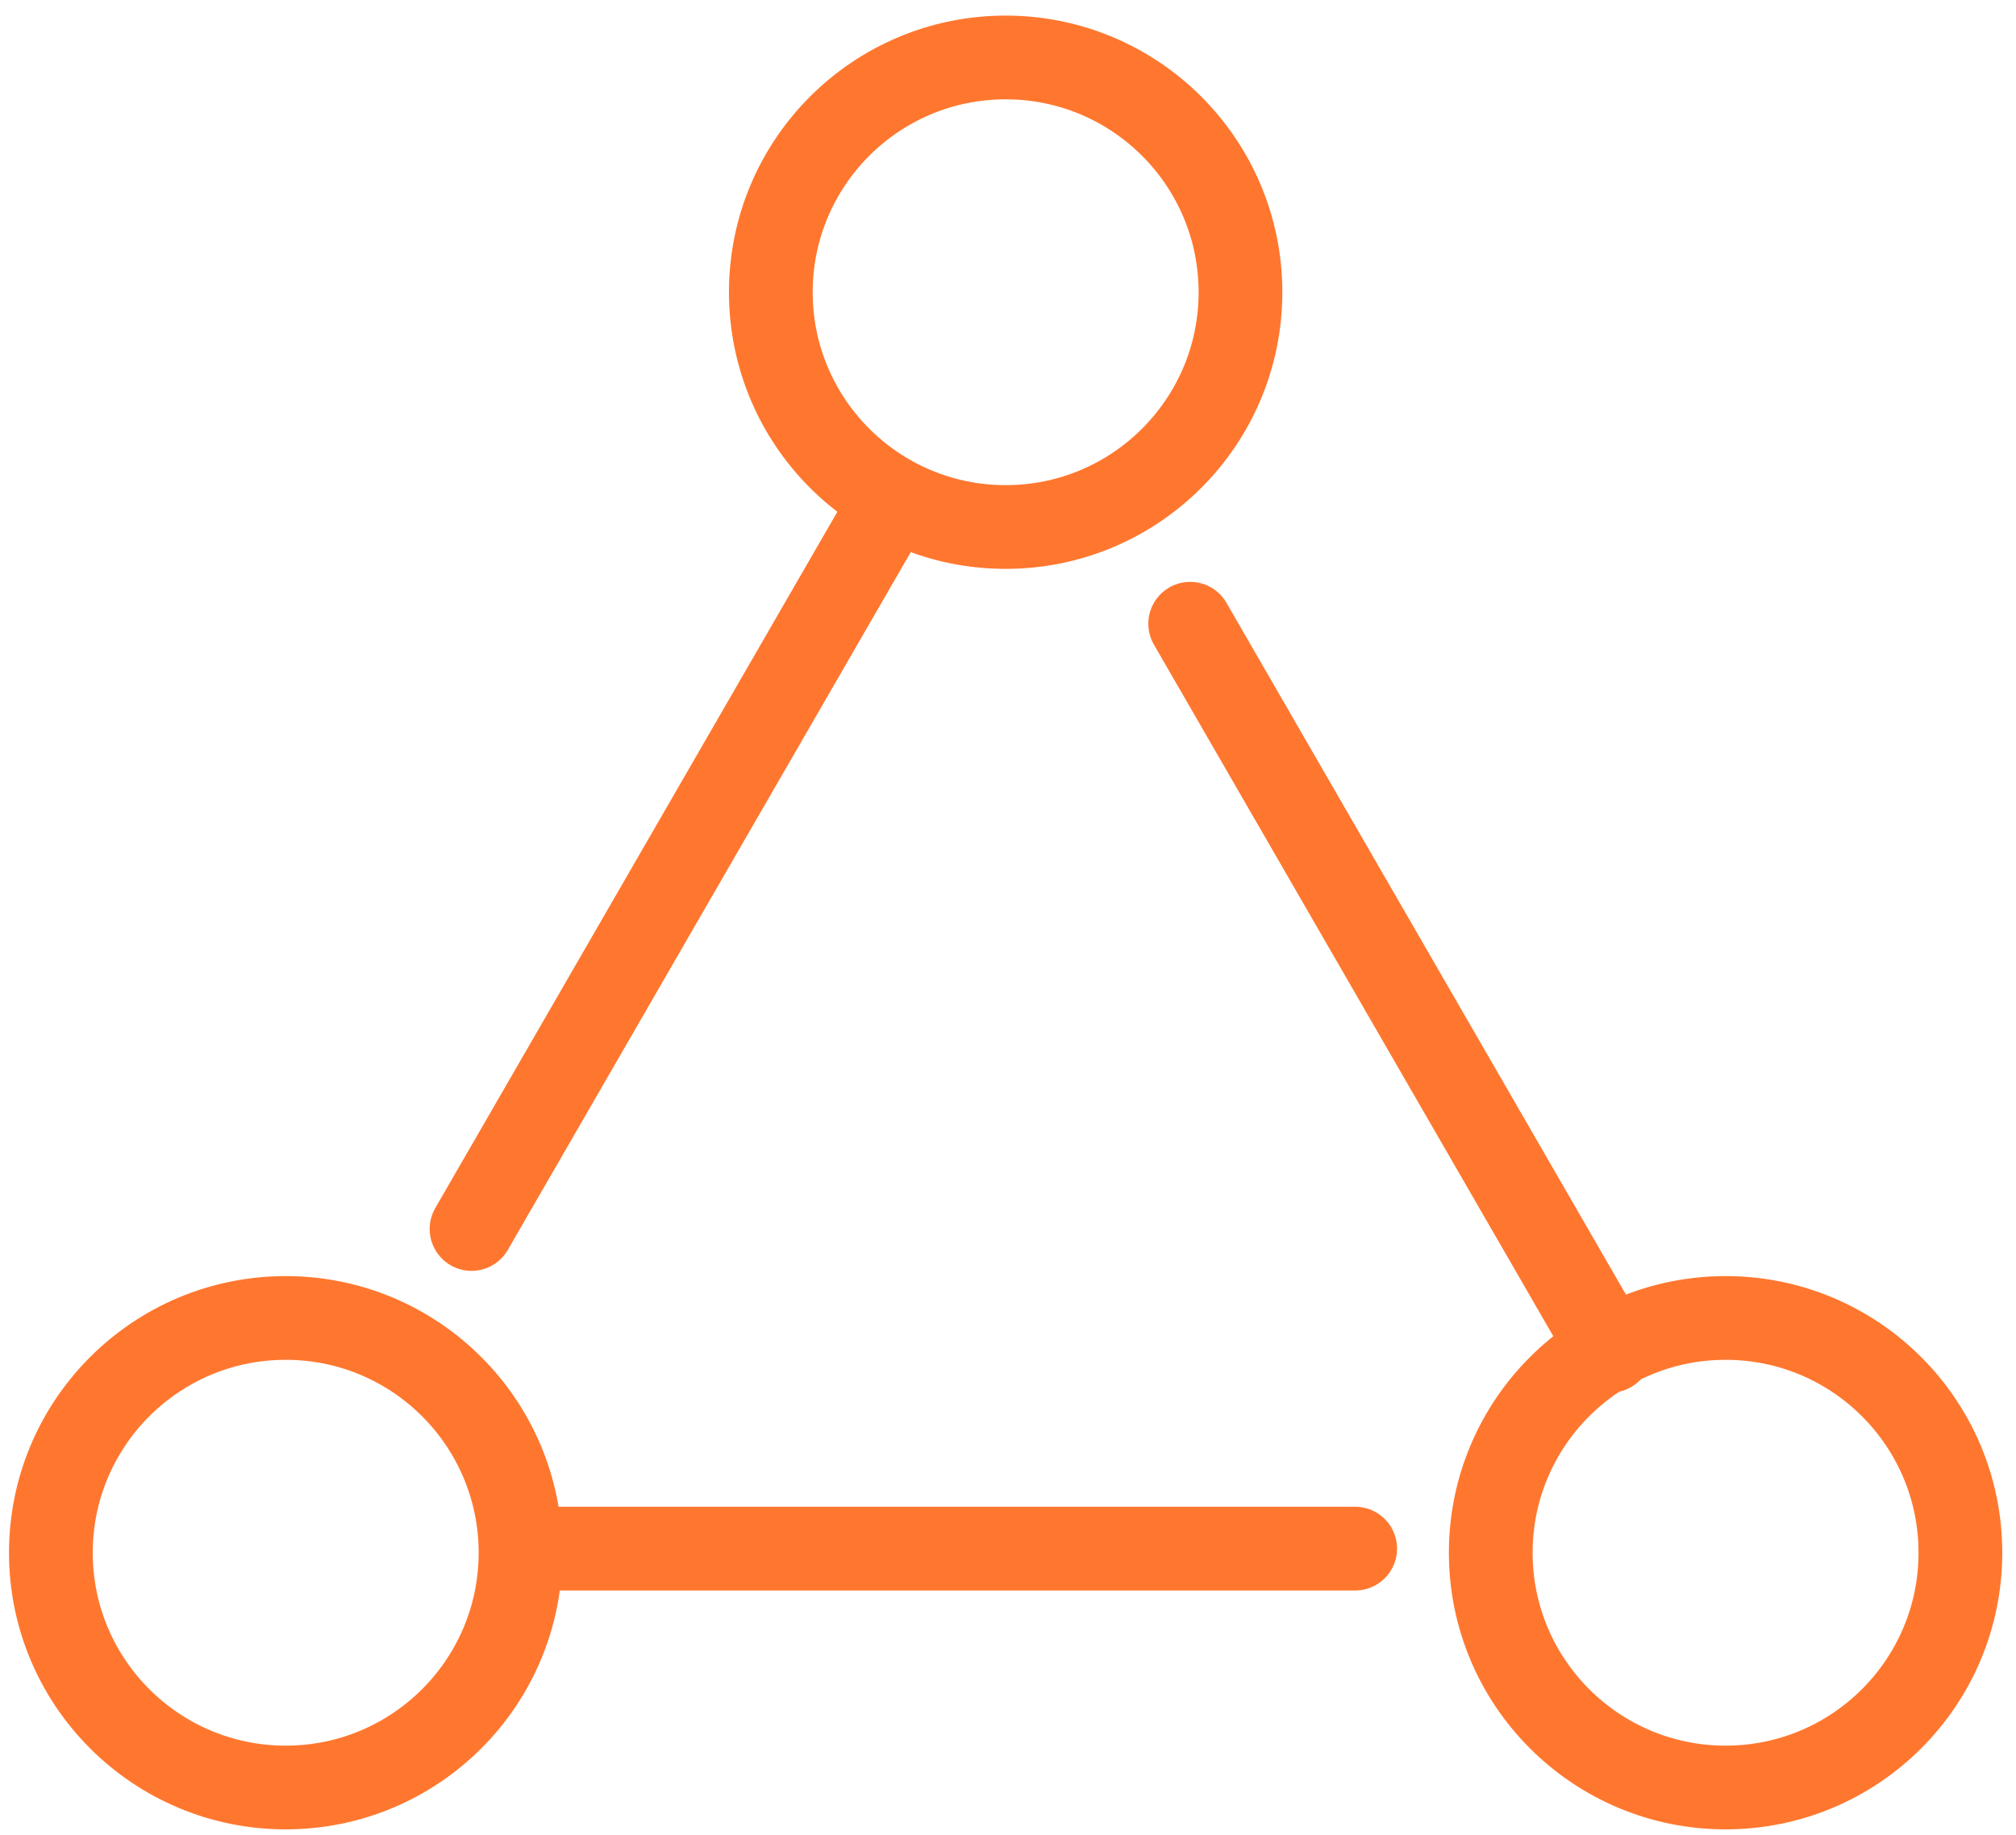
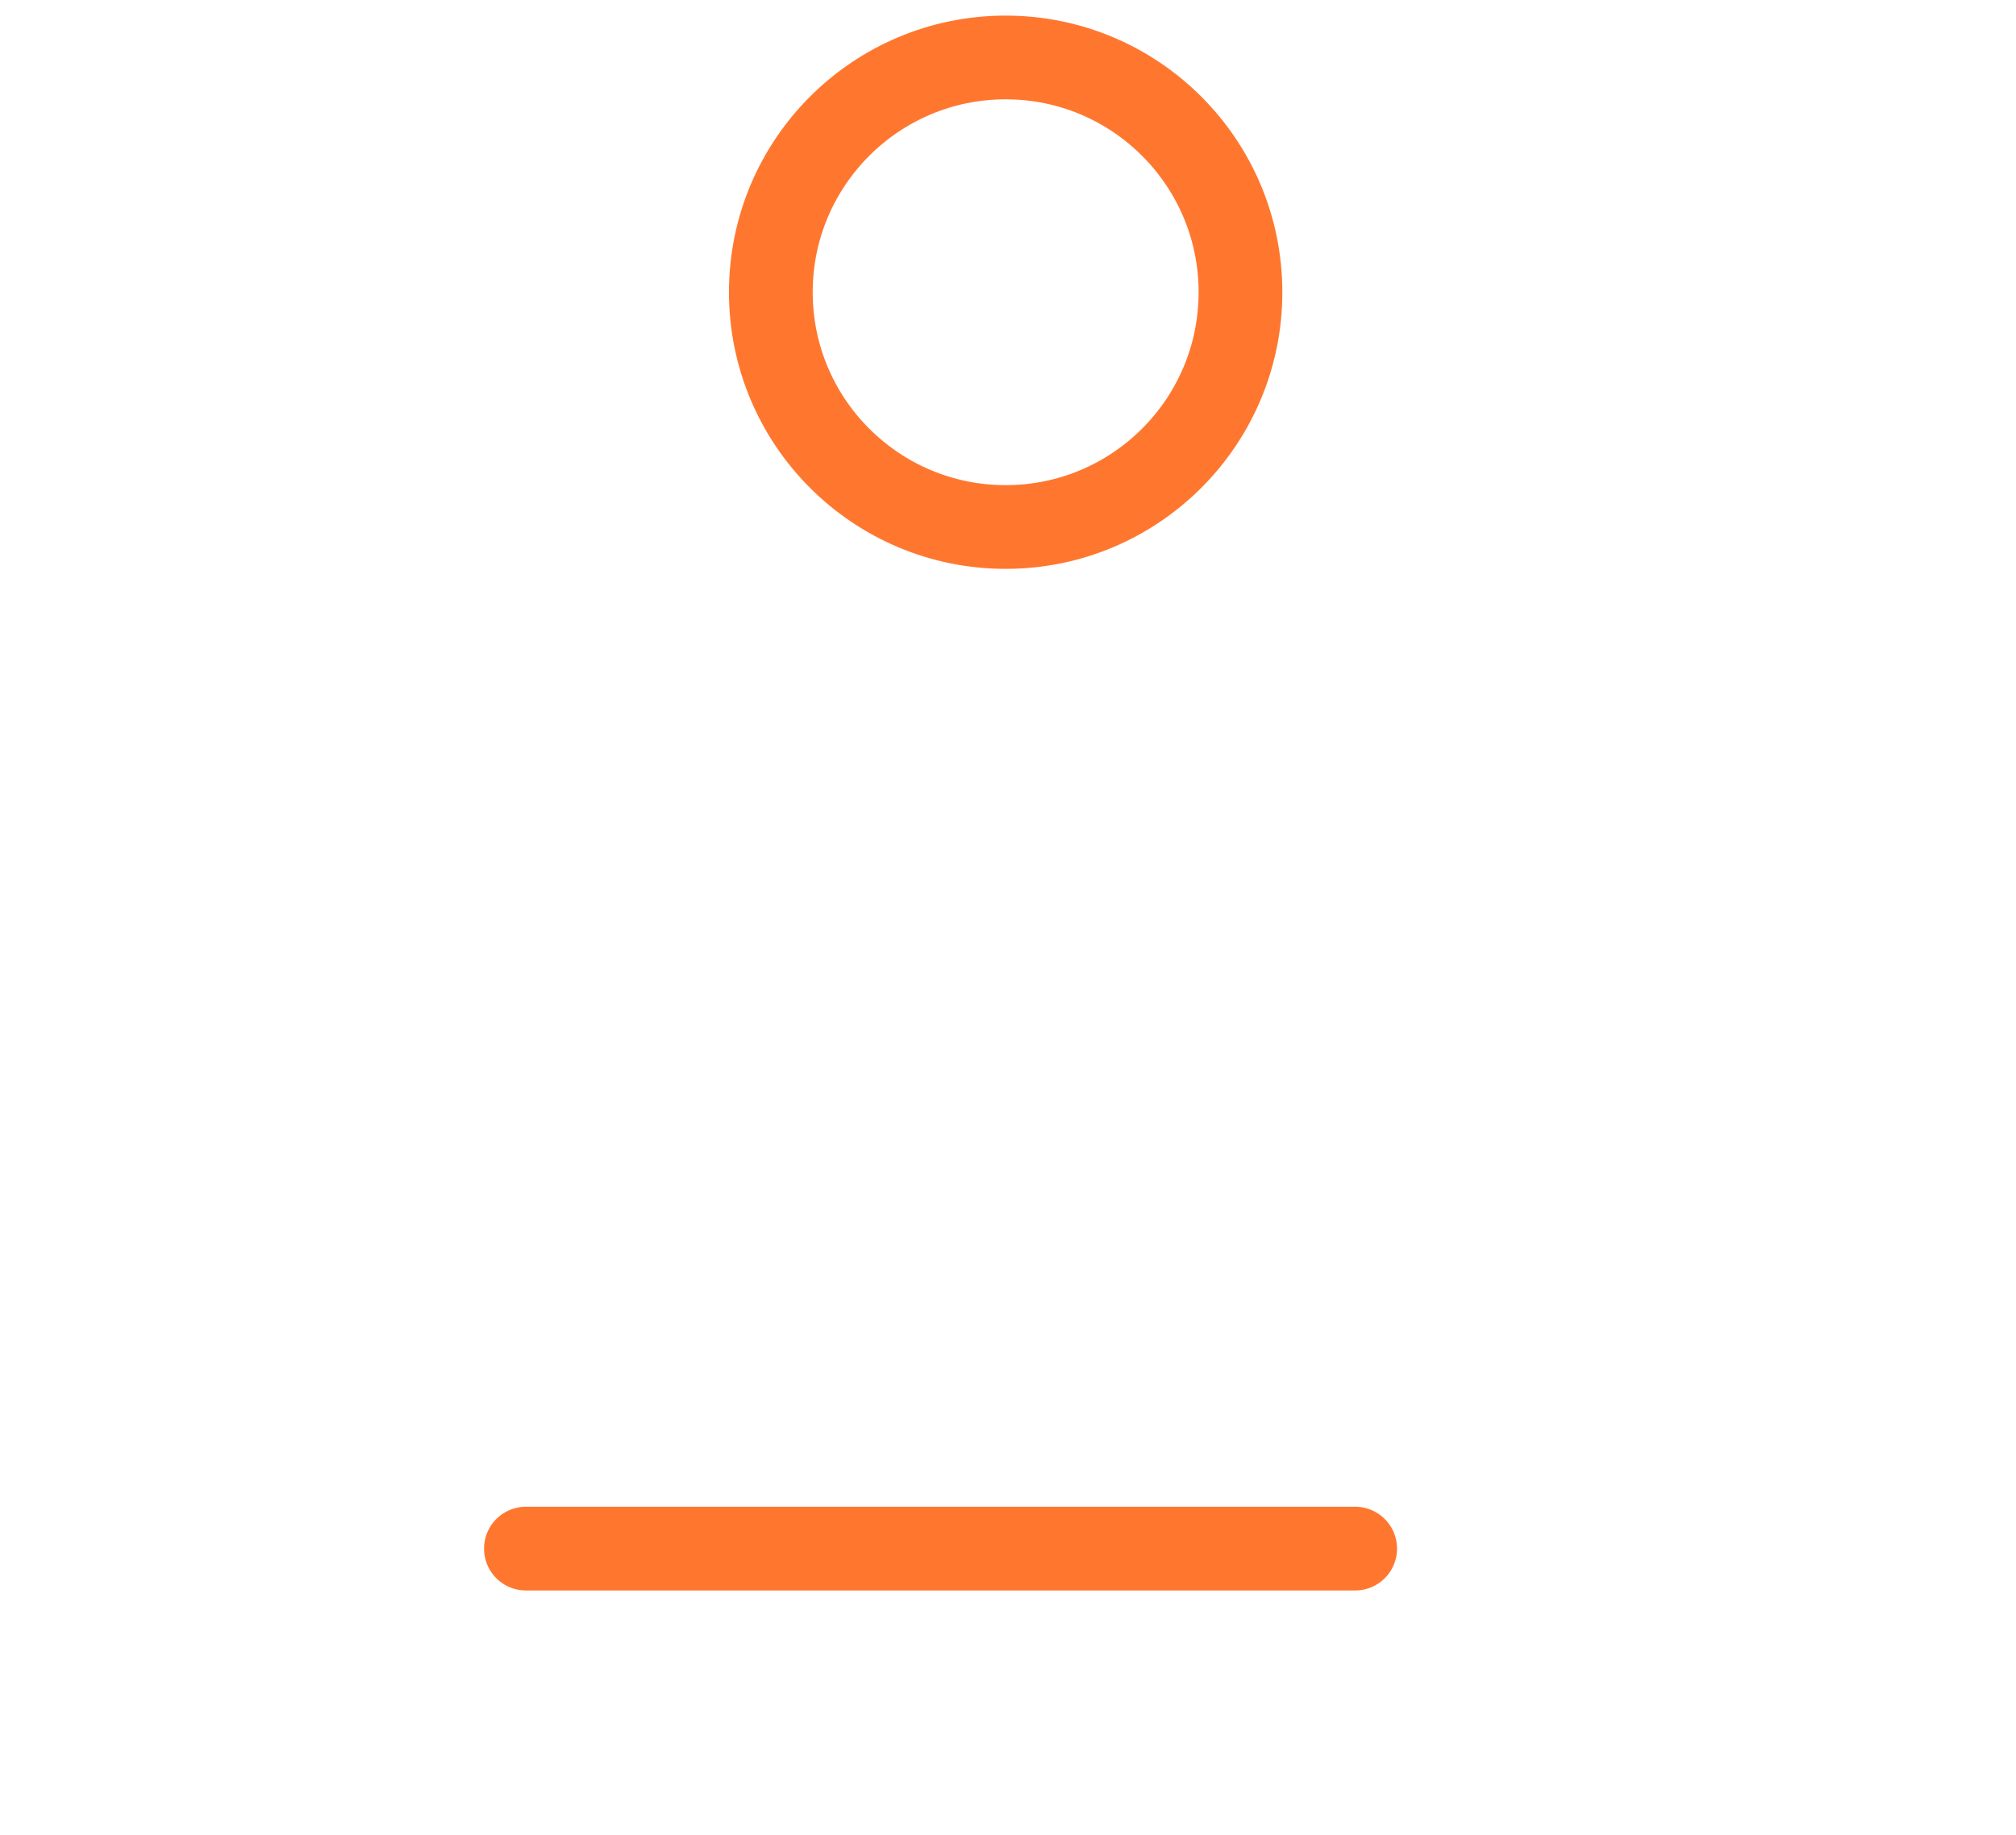
<svg xmlns="http://www.w3.org/2000/svg" width="67" height="61" viewBox="0 0 67 61" fill="none">
-   <path d="M53.51 44.903L39.555 20.733" stroke="#FF772F" stroke-width="2.783" stroke-linecap="round" stroke-linejoin="round" />
-   <path d="M29.626 16.683L15.671 40.853" stroke="#FF772F" stroke-width="2.783" stroke-linecap="round" stroke-linejoin="round" />
  <path d="M17.478 51.477H45.038" stroke="#FF772F" stroke-width="2.783" stroke-linecap="round" stroke-linejoin="round" />
  <path d="M41.226 9.714C41.226 14.024 37.732 17.518 33.422 17.518C29.112 17.518 25.618 14.024 25.618 9.714C25.618 5.404 29.112 1.91 33.422 1.91C37.732 1.91 41.226 5.404 41.226 9.714Z" stroke="#FF772F" stroke-width="2.783" stroke-linecap="round" stroke-linejoin="round" />
-   <path d="M17.299 51.614C17.299 55.924 13.805 59.418 9.495 59.418C5.185 59.418 1.691 55.924 1.691 51.614C1.691 47.304 5.185 43.81 9.495 43.81C13.805 43.81 17.299 47.304 17.299 51.614Z" stroke="#FF772F" stroke-width="2.783" stroke-linecap="round" stroke-linejoin="round" />
-   <path d="M65.152 51.614C65.152 55.924 61.658 59.418 57.348 59.418C53.038 59.418 49.544 55.924 49.544 51.614C49.544 47.304 53.038 43.81 57.348 43.81C61.658 43.81 65.152 47.304 65.152 51.614Z" stroke="#FF772F" stroke-width="2.783" stroke-linecap="round" stroke-linejoin="round" />
</svg>